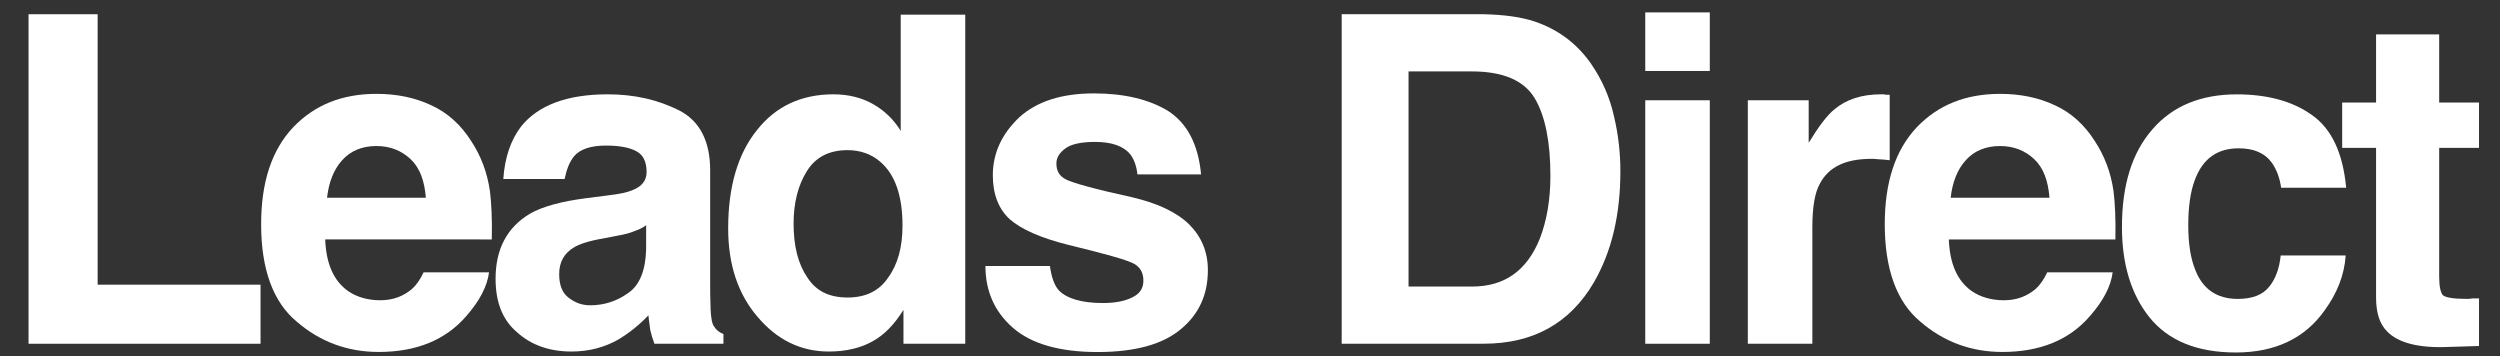
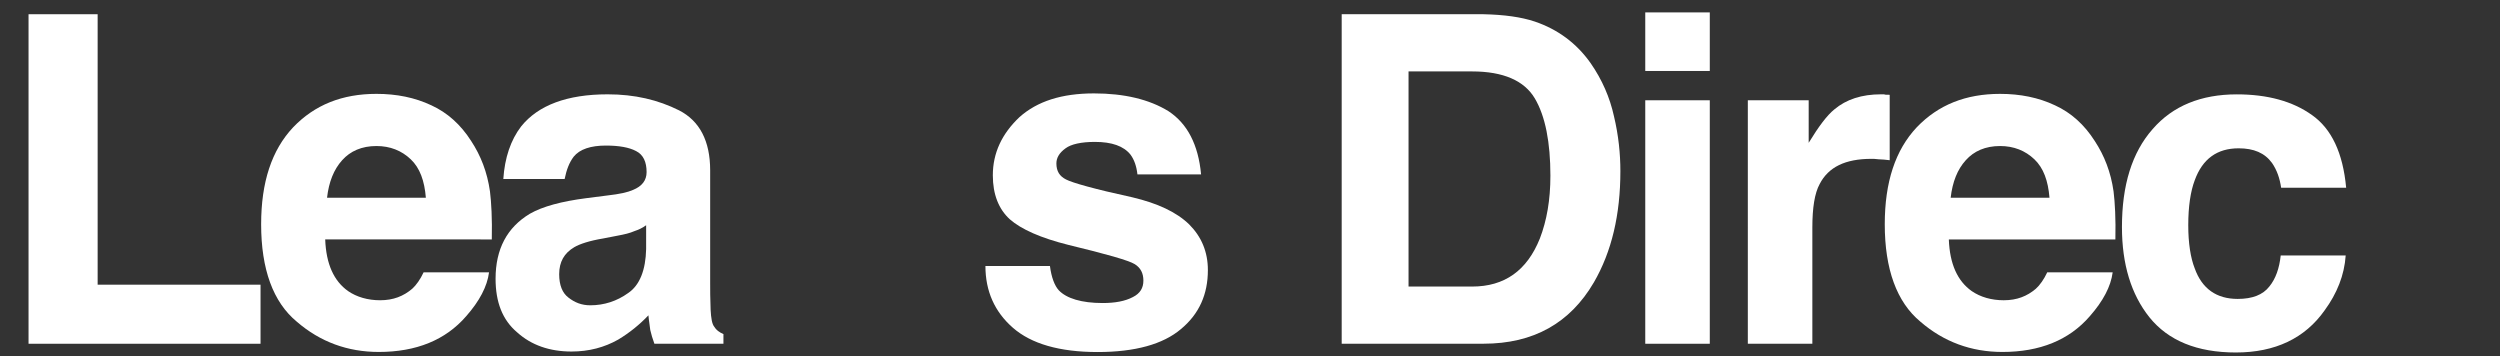
<svg xmlns="http://www.w3.org/2000/svg" version="1.1" id="Layer_1" x="0px" y="0px" width="65.52px" height="9.337px" viewBox="0 0 65.52 9.337" enable-background="new 0 0 65.52 9.337" xml:space="preserve">
  <rect x="0" y="0" width="65.52" height="9.337" fill="#333333" stroke="none" />
  <g>
    <path fill="#FFFFFF" d="M6.828,7.461v1.548H0.748V0.373h1.811v7.088H6.828z" />
    <path fill="#FFFFFF" d="M12.349,3.696c0.252,0.384,0.42,0.815,0.492,1.319c0.036,0.288,0.06,0.72,0.048,1.26H8.523   c0.024,0.647,0.228,1.091,0.6,1.354c0.228,0.156,0.516,0.24,0.839,0.24c0.348,0,0.612-0.107,0.84-0.3   c0.108-0.096,0.216-0.252,0.3-0.432h1.715c-0.048,0.372-0.252,0.756-0.6,1.151c-0.54,0.624-1.307,0.936-2.291,0.936   c-0.815,0-1.535-0.264-2.146-0.792C7.156,7.917,6.844,7.054,6.844,5.878c0-1.104,0.276-1.943,0.839-2.542   C8.247,2.748,8.967,2.46,9.866,2.46c0.527,0,1.007,0.096,1.439,0.3C11.725,2.952,12.073,3.264,12.349,3.696z M8.571,5.183h2.59   c-0.036-0.444-0.156-0.78-0.396-1.008c-0.24-0.228-0.54-0.348-0.899-0.348c-0.384,0-0.684,0.132-0.899,0.372   C8.751,4.439,8.619,4.763,8.571,5.183z" />
    <path fill="#FFFFFF" d="M16.586,4.979c0.24-0.096,0.36-0.252,0.36-0.468c0-0.264-0.084-0.456-0.276-0.552   c-0.18-0.096-0.444-0.144-0.792-0.144c-0.396,0-0.684,0.096-0.84,0.288c-0.12,0.156-0.191,0.348-0.24,0.588h-1.607   c0.036-0.552,0.192-1.02,0.468-1.379c0.444-0.552,1.199-0.84,2.267-0.84c0.708,0,1.319,0.144,1.871,0.42   c0.54,0.276,0.815,0.804,0.815,1.571V7.39c0,0.204,0,0.443,0.012,0.731c0.012,0.216,0.036,0.372,0.096,0.443   c0.048,0.084,0.132,0.145,0.24,0.192v0.252H17.15c-0.048-0.132-0.084-0.252-0.108-0.36c-0.012-0.119-0.036-0.239-0.048-0.384   c-0.228,0.24-0.492,0.456-0.792,0.636c-0.36,0.204-0.768,0.313-1.223,0.313c-0.576,0-1.056-0.168-1.427-0.504   c-0.384-0.324-0.564-0.792-0.564-1.403c0-0.779,0.3-1.344,0.899-1.704c0.336-0.192,0.828-0.324,1.476-0.408l0.563-0.072   C16.238,5.087,16.454,5.039,16.586,4.979z M16.622,6.059c-0.108,0.048-0.252,0.084-0.444,0.119L15.806,6.25   c-0.359,0.06-0.611,0.144-0.755,0.228c-0.264,0.156-0.396,0.384-0.396,0.708c0,0.288,0.084,0.492,0.24,0.611   c0.168,0.132,0.348,0.204,0.576,0.204c0.36,0,0.695-0.107,0.995-0.323c0.3-0.204,0.456-0.601,0.468-1.151V5.903   C16.838,5.975,16.73,6.023,16.622,6.059z" />
-     <path fill="#FFFFFF" d="M23.606,3.431V0.385h1.691v8.624h-1.619V8.121c-0.24,0.384-0.504,0.659-0.815,0.827   c-0.3,0.168-0.684,0.265-1.14,0.265c-0.744,0-1.367-0.313-1.871-0.912c-0.516-0.6-0.768-1.379-0.768-2.314   c0-1.092,0.252-1.955,0.756-2.579c0.492-0.624,1.163-0.936,2.003-0.936c0.384,0,0.731,0.084,1.031,0.252S23.425,3.132,23.606,3.431   z M23.653,5.914c0-0.78-0.192-1.343-0.588-1.679c-0.24-0.204-0.528-0.3-0.852-0.3c-0.479,0-0.839,0.18-1.067,0.552   c-0.228,0.36-0.348,0.828-0.348,1.368c0,0.6,0.12,1.067,0.36,1.415c0.228,0.359,0.576,0.527,1.055,0.527   c0.468,0,0.828-0.168,1.067-0.527C23.533,6.922,23.653,6.466,23.653,5.914z" />
    <path fill="#FFFFFF" d="M27.747,7.606c0.204,0.216,0.6,0.336,1.151,0.336c0.324,0,0.588-0.048,0.792-0.156   c0.192-0.096,0.276-0.24,0.276-0.432c0-0.192-0.072-0.336-0.228-0.432c-0.156-0.096-0.743-0.264-1.739-0.504   c-0.72-0.18-1.235-0.408-1.535-0.672c-0.288-0.264-0.444-0.647-0.444-1.151c0-0.588,0.24-1.091,0.696-1.523   c0.468-0.42,1.115-0.624,1.955-0.624c0.792,0,1.451,0.156,1.955,0.468c0.492,0.324,0.78,0.875,0.852,1.655H29.81   c-0.024-0.216-0.084-0.384-0.18-0.516c-0.18-0.228-0.492-0.336-0.936-0.336c-0.359,0-0.624,0.06-0.768,0.168   c-0.167,0.12-0.24,0.252-0.24,0.396c0,0.204,0.084,0.336,0.252,0.42c0.156,0.084,0.744,0.252,1.739,0.468   c0.659,0.156,1.151,0.384,1.487,0.708c0.324,0.324,0.492,0.72,0.492,1.199c0,0.636-0.228,1.151-0.708,1.548   c-0.468,0.396-1.199,0.6-2.183,0.6c-0.996,0-1.739-0.216-2.219-0.636c-0.48-0.42-0.72-0.96-0.72-1.619h1.691   C27.555,7.27,27.639,7.486,27.747,7.606z" />
    <path fill="#FFFFFF" d="M41.688,1.656c0.3,0.432,0.503,0.899,0.611,1.391c0.12,0.504,0.168,0.984,0.168,1.439   c0,1.139-0.228,2.111-0.695,2.915c-0.624,1.067-1.583,1.607-2.891,1.607h-3.718V0.373h3.718c0.54,0.012,0.983,0.072,1.343,0.192   C40.824,0.769,41.316,1.129,41.688,1.656z M40.357,6.25c0.18-0.468,0.276-1.008,0.276-1.643c0-0.876-0.132-1.56-0.408-2.027   c-0.276-0.467-0.828-0.708-1.643-0.708h-1.667V7.51h1.667C39.433,7.51,40.021,7.09,40.357,6.25z" />
    <path fill="#FFFFFF" d="M44.81,0.325v1.535h-1.691V0.325H44.81z M43.119,9.009V2.628h1.691v6.381H43.119z" />
    <path fill="#FFFFFF" d="M49.525,2.484v1.715c-0.108-0.012-0.204-0.024-0.288-0.024c-0.084-0.012-0.144-0.012-0.192-0.012   c-0.684,0-1.127,0.216-1.355,0.66c-0.132,0.24-0.192,0.624-0.192,1.139v3.047h-1.691V2.628h1.595v1.115   c0.264-0.432,0.48-0.72,0.672-0.875c0.312-0.264,0.72-0.396,1.223-0.396h0.084C49.394,2.484,49.442,2.484,49.525,2.484z" />
    <path fill="#FFFFFF" d="M54.9,3.696c0.252,0.384,0.42,0.815,0.492,1.319c0.036,0.288,0.06,0.72,0.048,1.26h-4.365   c0.024,0.647,0.228,1.091,0.6,1.354c0.228,0.156,0.516,0.24,0.839,0.24c0.348,0,0.612-0.107,0.84-0.3   c0.108-0.096,0.216-0.252,0.3-0.432h1.715c-0.048,0.372-0.252,0.756-0.6,1.151c-0.54,0.624-1.307,0.936-2.291,0.936   c-0.815,0-1.535-0.264-2.146-0.792c-0.624-0.516-0.936-1.379-0.936-2.555c0-1.104,0.276-1.943,0.839-2.542   c0.564-0.588,1.284-0.875,2.183-0.875c0.527,0,1.007,0.096,1.439,0.3C54.277,2.952,54.625,3.264,54.9,3.696z M51.123,5.183h2.59   c-0.036-0.444-0.156-0.78-0.396-1.008c-0.24-0.228-0.54-0.348-0.899-0.348c-0.384,0-0.684,0.132-0.899,0.372   C51.302,4.439,51.171,4.763,51.123,5.183z" />
    <path fill="#FFFFFF" d="M59.545,4.271c-0.192-0.264-0.479-0.384-0.875-0.384c-0.563,0-0.947,0.276-1.151,0.839   C57.41,5.015,57.35,5.41,57.35,5.903c0,0.468,0.06,0.852,0.168,1.127c0.192,0.54,0.576,0.804,1.127,0.804   c0.384,0,0.66-0.107,0.828-0.323c0.168-0.204,0.264-0.48,0.3-0.816h1.703c-0.035,0.517-0.228,0.996-0.552,1.439   c-0.516,0.731-1.295,1.104-2.326,1.104c-1.02,0-1.775-0.312-2.267-0.924c-0.479-0.6-0.719-1.391-0.719-2.362   c0-1.104,0.264-1.955,0.803-2.567c0.528-0.611,1.271-0.912,2.207-0.912c0.804,0,1.463,0.18,1.967,0.54   c0.516,0.36,0.815,0.995,0.899,1.907h-1.704C59.749,4.679,59.677,4.463,59.545,4.271z" />
-     <path fill="#FFFFFF" d="M62.272,0.901h1.654v1.787h1.044v1.187h-1.044v3.37c0,0.265,0.036,0.42,0.097,0.492   c0.071,0.06,0.275,0.096,0.611,0.096c0.06,0,0.108,0,0.168-0.012h0.168v1.247l-0.792,0.024c-0.791,0.036-1.331-0.108-1.619-0.408   c-0.191-0.191-0.287-0.479-0.287-0.888V3.875h-0.888V2.688h0.888V0.901z" />
  </g>
</svg>